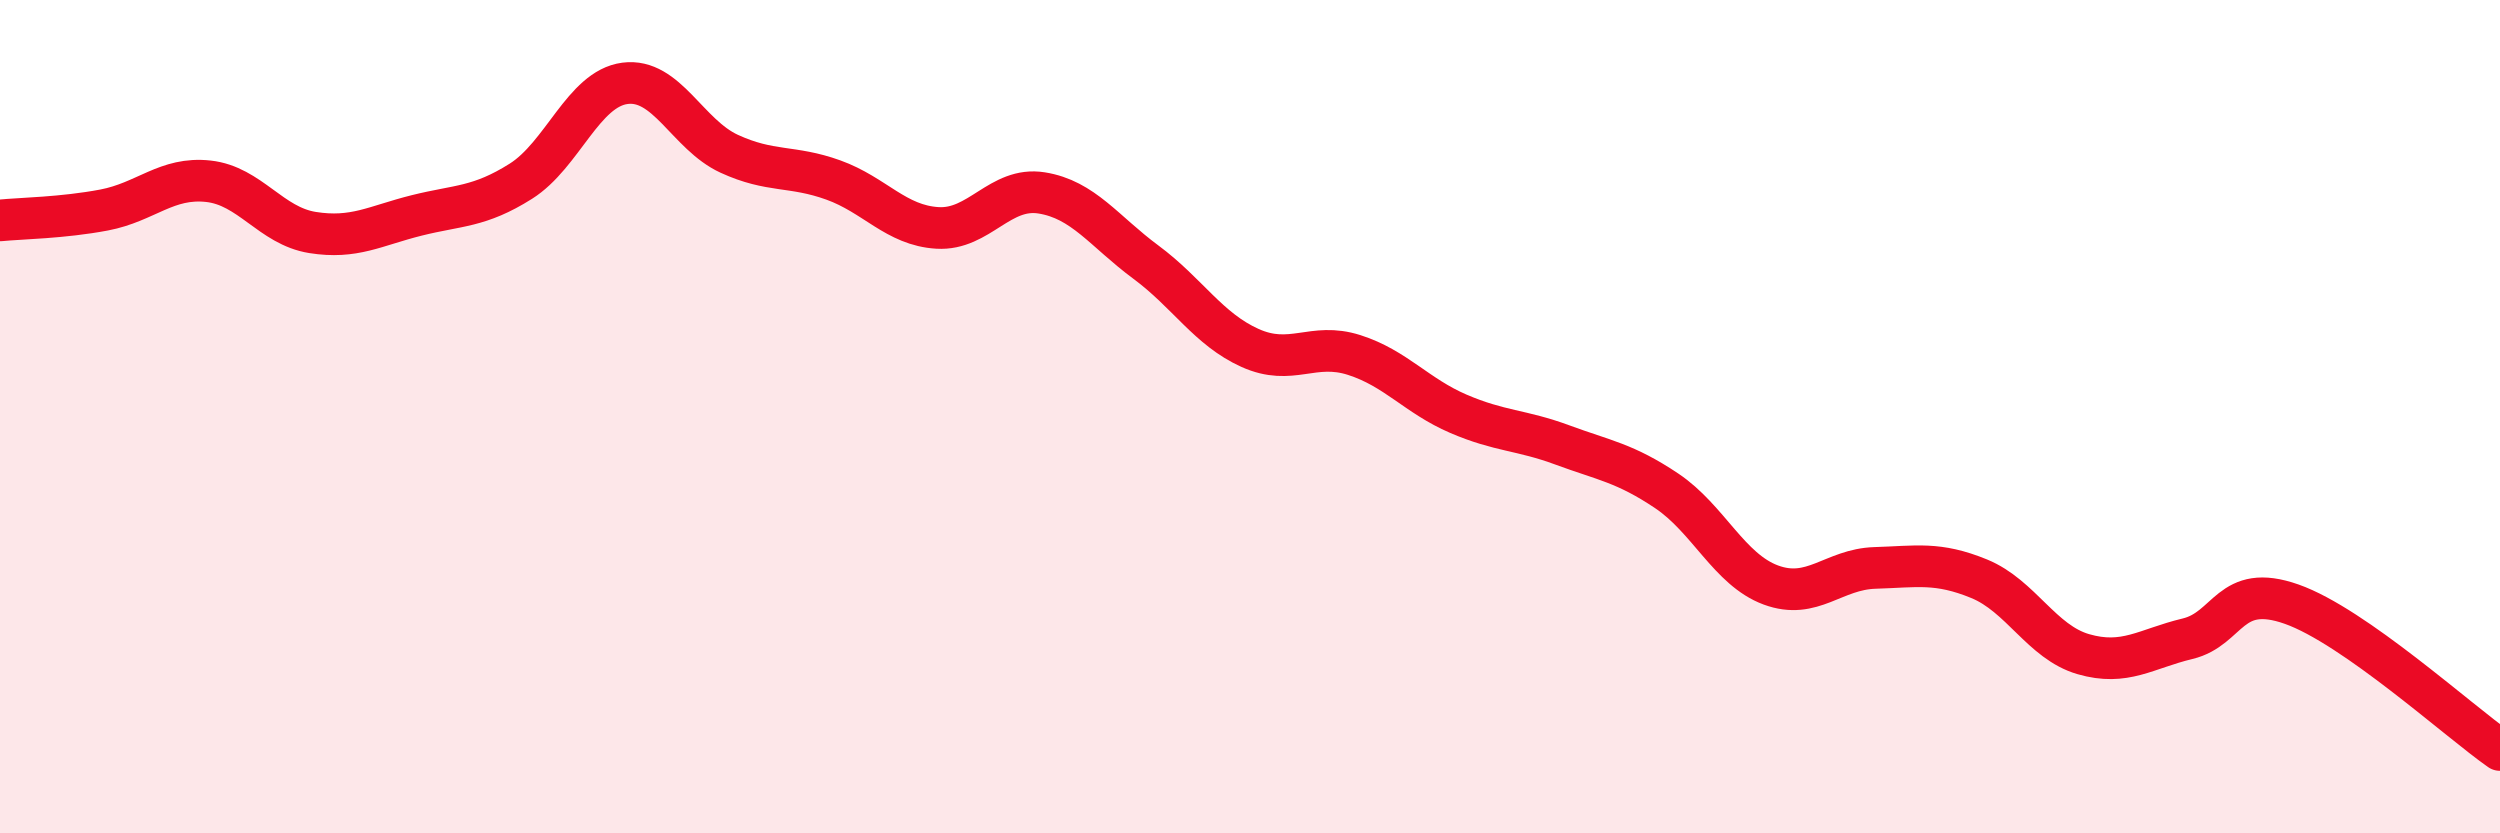
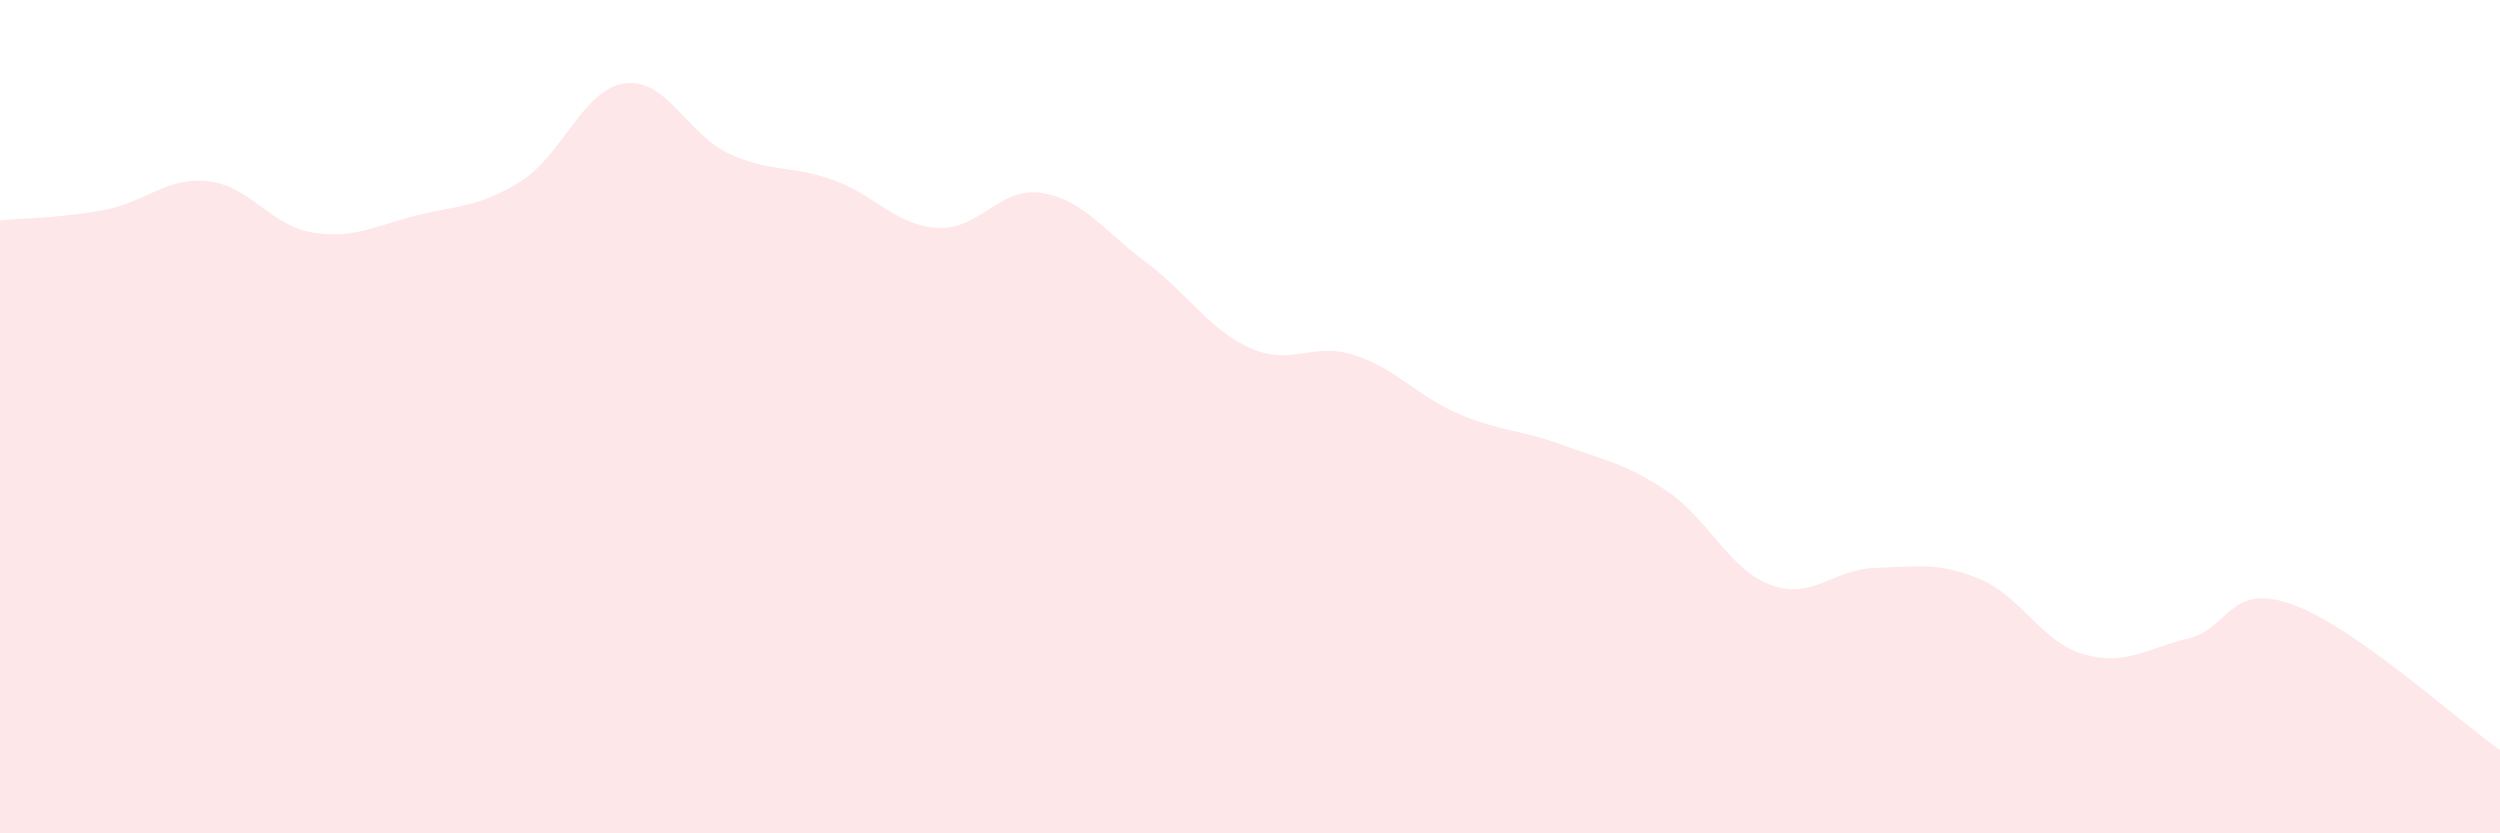
<svg xmlns="http://www.w3.org/2000/svg" width="60" height="20" viewBox="0 0 60 20">
  <path d="M 0,5.29 C 0.5,5.24 1.5,5.23 2.5,5.04 C 3.5,4.85 4,4.24 5,4.35 C 6,4.46 6.5,5.42 7.5,5.58 C 8.5,5.74 9,5.42 10,5.17 C 11,4.92 11.5,4.98 12.5,4.35 C 13.5,3.72 14,2.13 15,2 C 16,1.87 16.5,3.23 17.5,3.69 C 18.5,4.15 19,3.96 20,4.32 C 21,4.68 21.5,5.41 22.5,5.47 C 23.5,5.53 24,4.47 25,4.63 C 26,4.79 26.5,5.55 27.5,6.29 C 28.5,7.03 29,7.9 30,8.35 C 31,8.8 31.5,8.2 32.5,8.52 C 33.5,8.84 34,9.5 35,9.93 C 36,10.36 36.5,10.31 37.5,10.68 C 38.5,11.05 39,11.11 40,11.78 C 41,12.45 41.5,13.67 42.5,14.04 C 43.5,14.41 44,13.66 45,13.63 C 46,13.6 46.5,13.48 47.5,13.89 C 48.5,14.3 49,15.41 50,15.7 C 51,15.99 51.5,15.57 52.5,15.33 C 53.5,15.09 53.5,13.97 55,14.5 C 56.5,15.03 59,17.3 60,18L60 20L0 20Z" fill="#EB0A25" opacity="0.1" stroke-linecap="round" stroke-linejoin="round" />
-   <path d="M 0,5.29 C 0.5,5.24 1.5,5.23 2.5,5.04 C 3.5,4.85 4,4.24 5,4.35 C 6,4.46 6.5,5.42 7.5,5.58 C 8.5,5.74 9,5.42 10,5.17 C 11,4.92 11.5,4.98 12.5,4.35 C 13.5,3.72 14,2.13 15,2 C 16,1.87 16.5,3.23 17.5,3.69 C 18.5,4.15 19,3.96 20,4.32 C 21,4.68 21.5,5.41 22.5,5.47 C 23.5,5.53 24,4.47 25,4.63 C 26,4.79 26.5,5.55 27.5,6.29 C 28.5,7.03 29,7.9 30,8.35 C 31,8.8 31.5,8.2 32.5,8.52 C 33.5,8.84 34,9.5 35,9.93 C 36,10.36 36.5,10.31 37.5,10.68 C 38.5,11.05 39,11.11 40,11.78 C 41,12.45 41.5,13.67 42.5,14.04 C 43.5,14.41 44,13.66 45,13.63 C 46,13.6 46.5,13.48 47.5,13.89 C 48.5,14.3 49,15.41 50,15.7 C 51,15.99 51.5,15.57 52.5,15.33 C 53.5,15.09 53.5,13.97 55,14.5 C 56.5,15.03 59,17.3 60,18" stroke="#EB0A25" stroke-width="1" fill="none" stroke-linecap="round" stroke-linejoin="round" />
</svg>